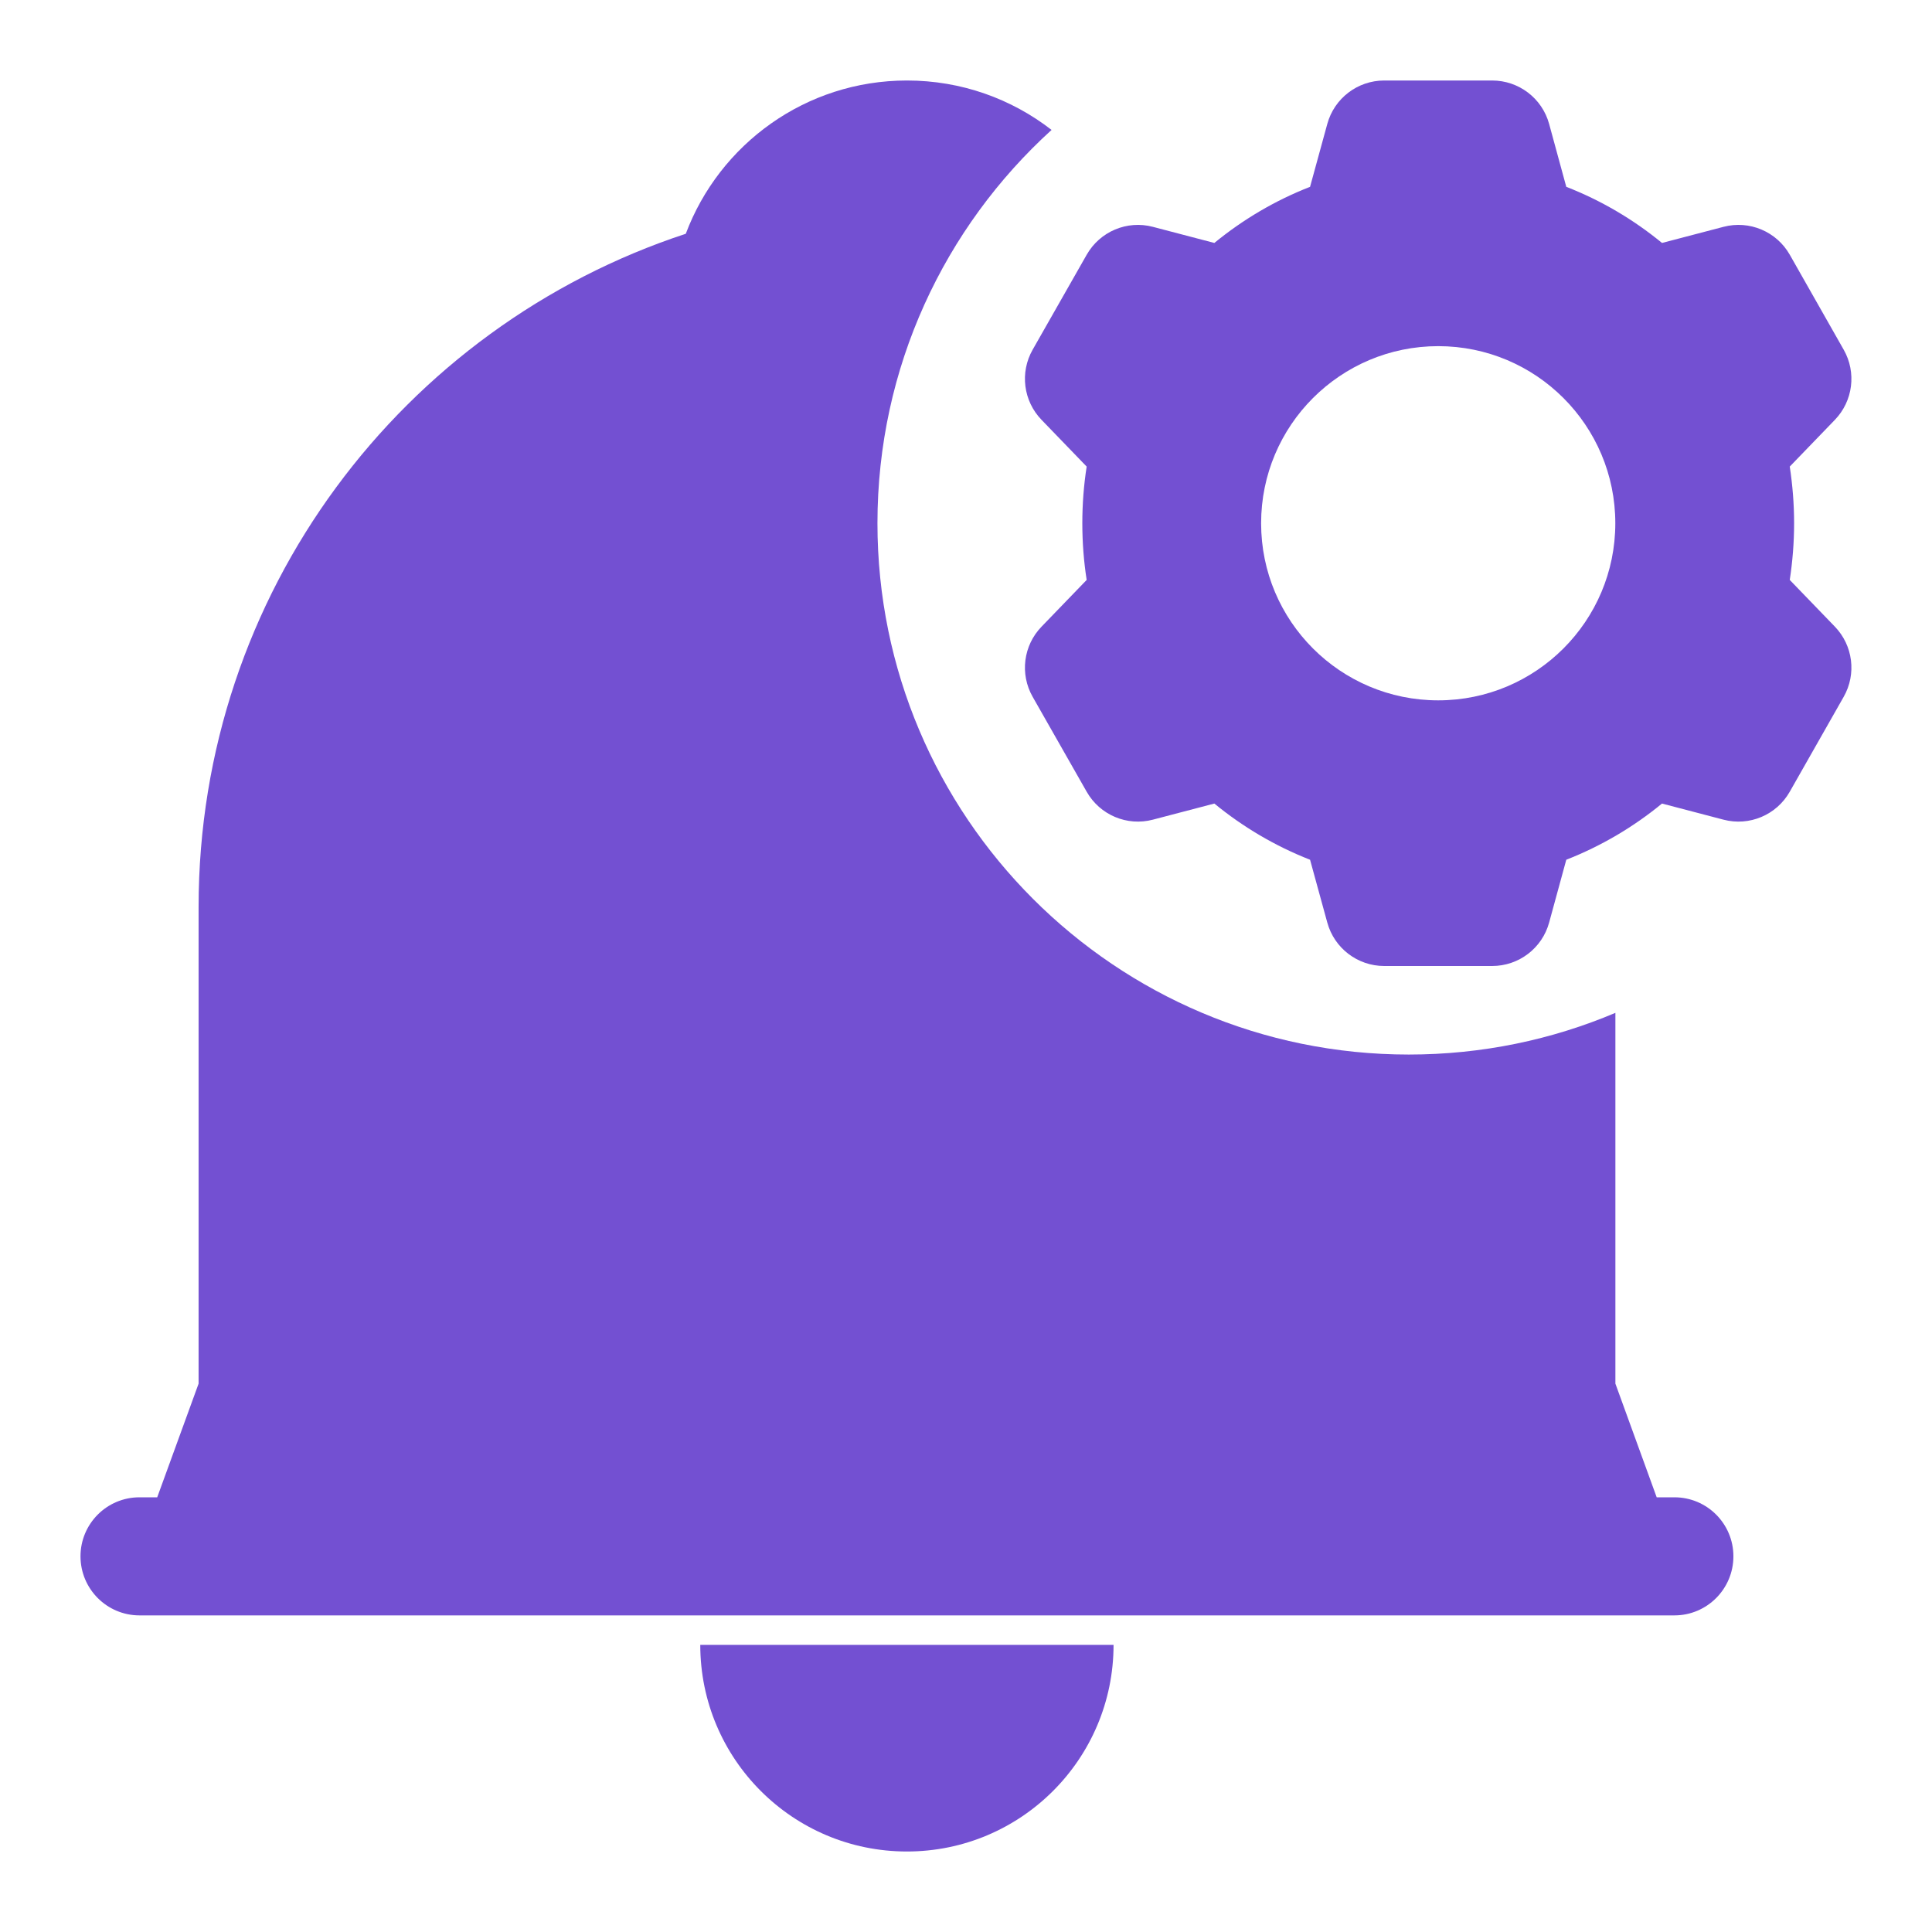
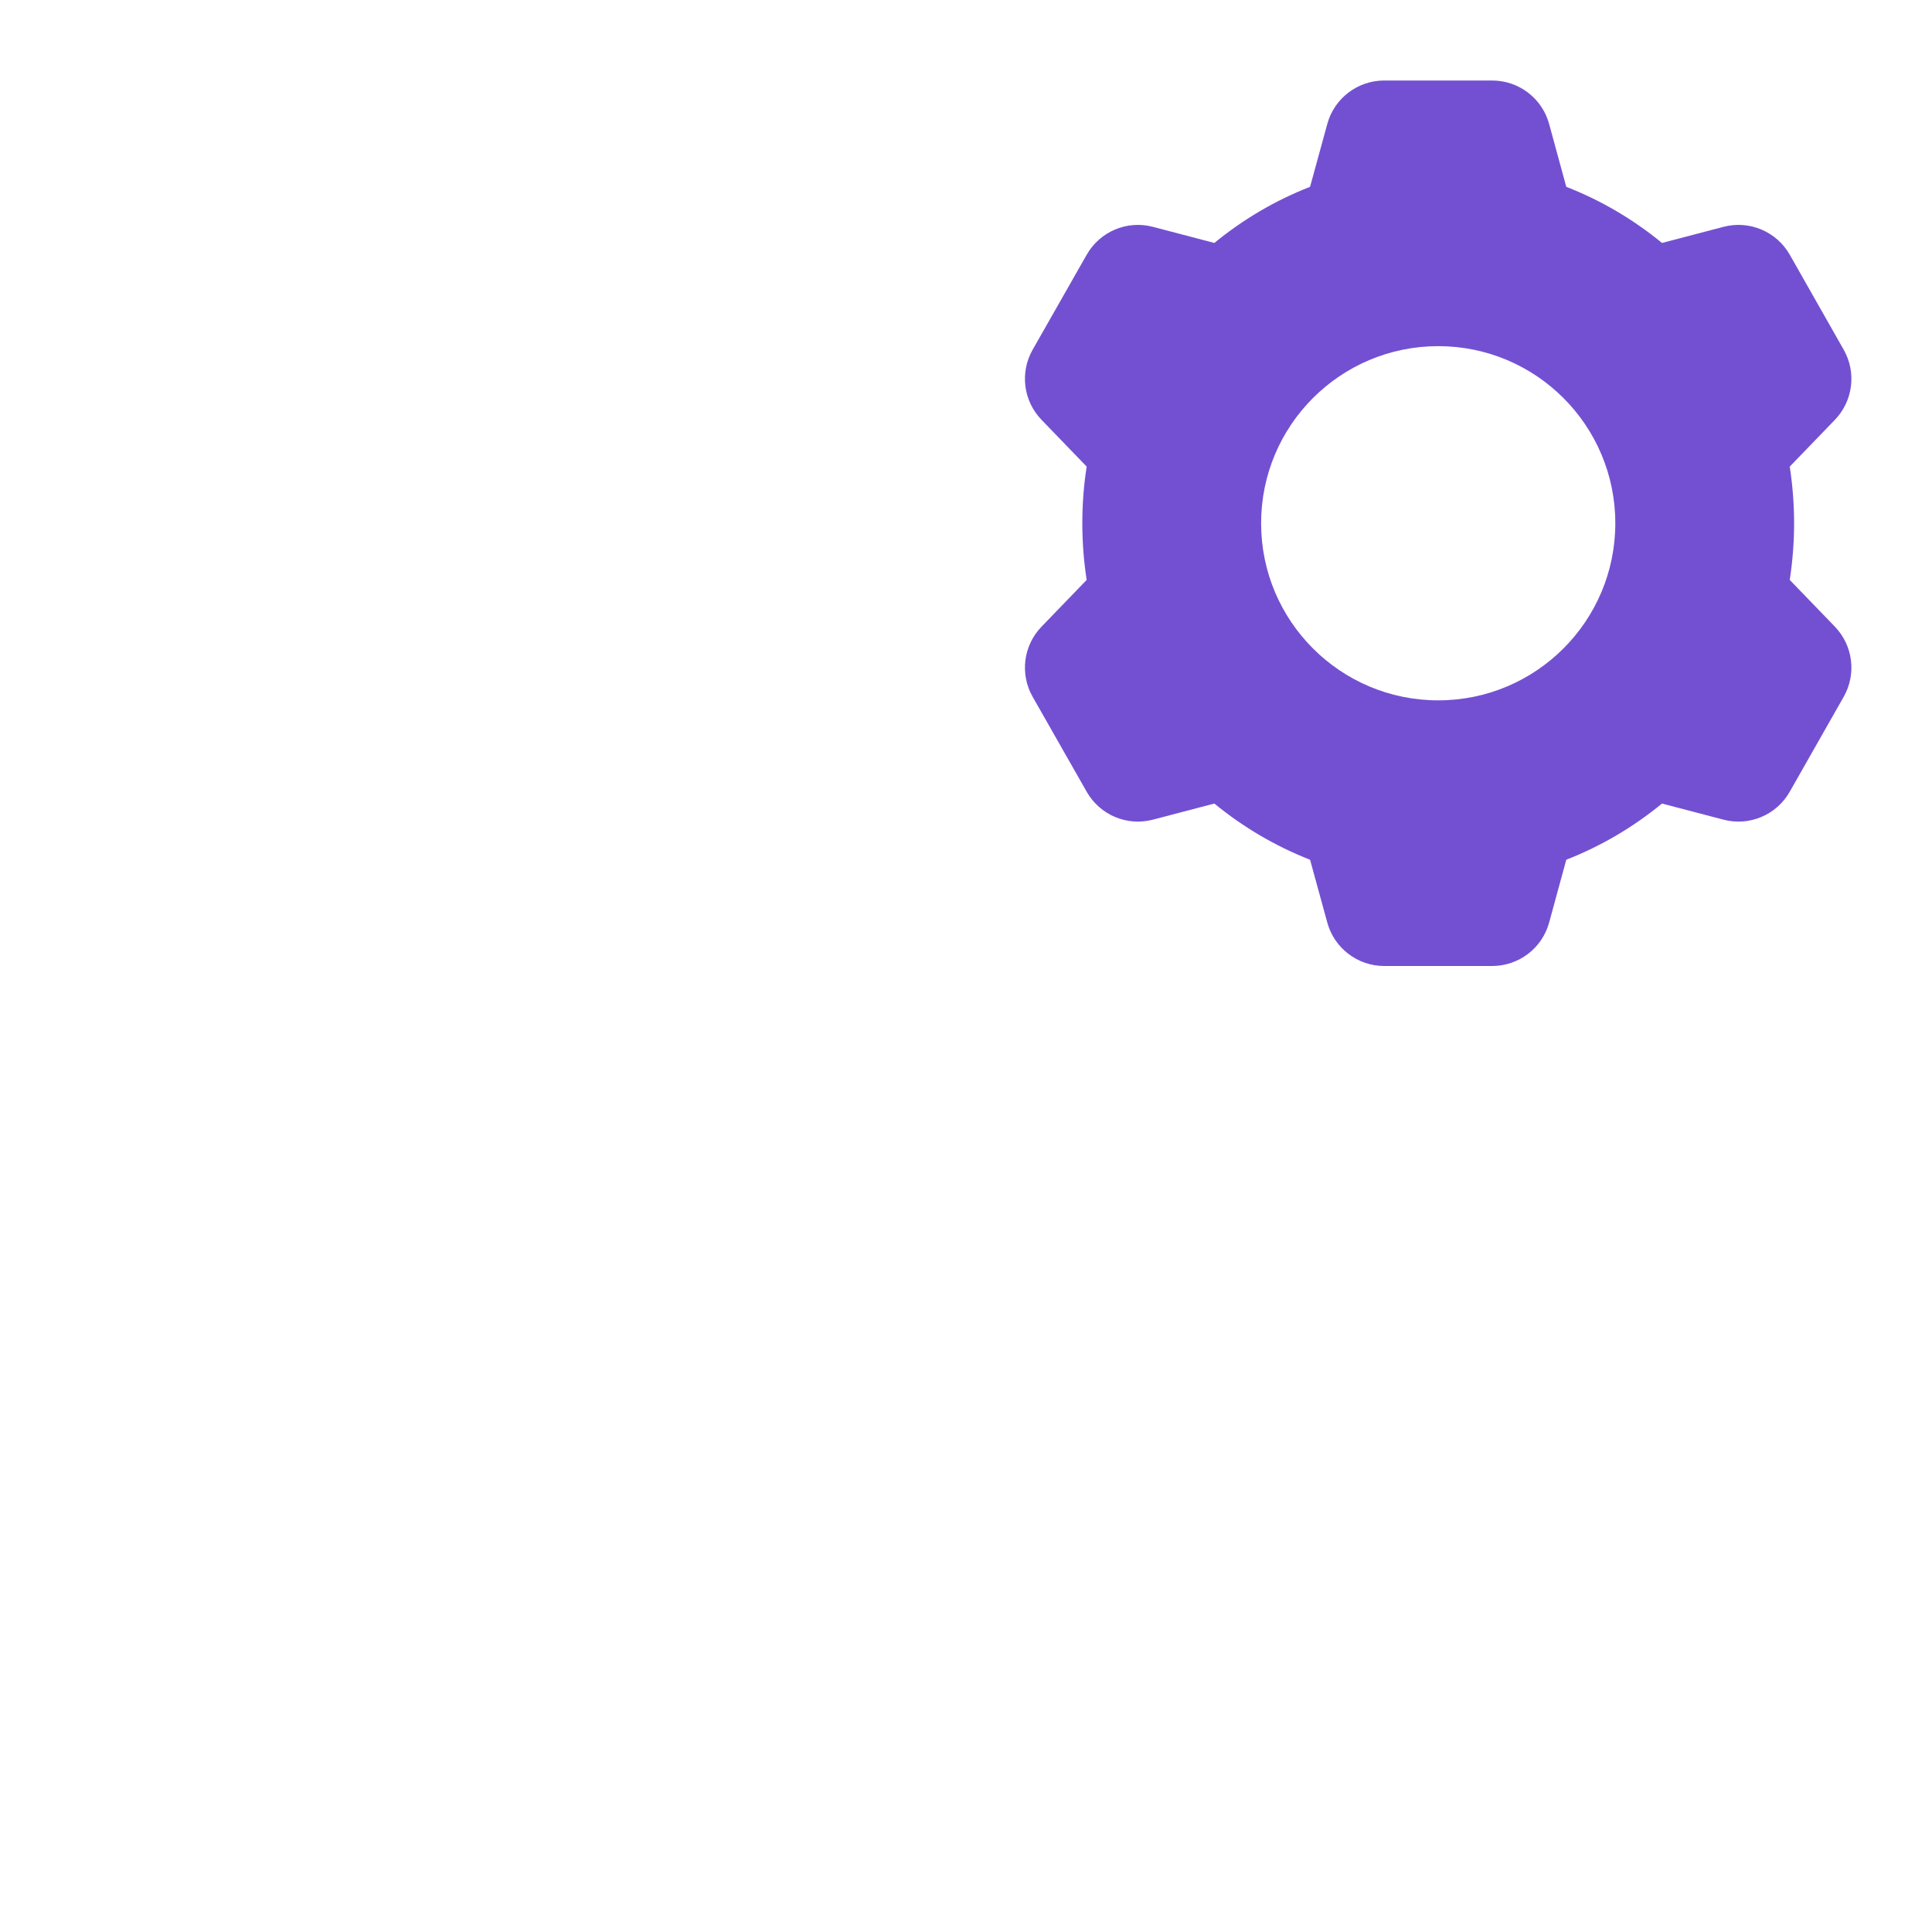
<svg xmlns="http://www.w3.org/2000/svg" width="24" height="24" viewBox="0 0 24 24" fill="none">
-   <path d="M17.5 13.1C18.41 13.1 19.278 12.916 20.067 12.582V17.188L20.58 18.6H20.8C21.205 18.6 21.533 18.928 21.533 19.333C21.533 19.738 21.205 20.067 20.8 20.067H1.733C1.328 20.067 1 19.738 1 19.333C1 18.928 1.328 18.6 1.733 18.6H1.953L2.467 17.188V11.267C2.467 7.365 5.005 4.058 8.519 2.904C8.936 1.792 10.008 1 11.267 1C11.944 1 12.567 1.229 13.063 1.614C11.734 2.821 10.9 4.563 10.9 6.5C10.9 10.145 13.855 13.1 17.5 13.1Z" fill="#7350D2" />
-   <path d="M11.266 23C12.683 23 13.833 21.851 13.833 20.433H8.699C8.699 21.851 9.848 23 11.266 23Z" fill="#7350D2" />
  <path fill-rule="evenodd" clip-rule="evenodd" d="M17.195 1C16.865 1 16.575 1.221 16.488 1.54L16.274 2.321C15.84 2.49 15.44 2.727 15.085 3.018L14.322 2.818C14.001 2.733 13.663 2.876 13.499 3.165L12.828 4.344C12.667 4.627 12.712 4.982 12.939 5.216L13.499 5.796C13.463 6.026 13.445 6.261 13.445 6.5C13.445 6.739 13.463 6.974 13.499 7.204L12.939 7.784C12.712 8.018 12.667 8.373 12.828 8.656L13.499 9.835C13.663 10.124 14.001 10.267 14.322 10.182L15.085 9.982C15.44 10.273 15.84 10.51 16.274 10.68L16.488 11.46C16.575 11.779 16.865 12 17.195 12H18.536C18.867 12 19.157 11.779 19.244 11.46L19.457 10.68C19.891 10.51 20.292 10.273 20.646 9.982L21.409 10.182C21.731 10.267 22.069 10.124 22.233 9.835L22.903 8.656C23.064 8.373 23.019 8.018 22.793 7.784L22.233 7.204C22.268 6.974 22.287 6.739 22.287 6.5C22.287 6.261 22.268 6.026 22.233 5.796L22.793 5.216C23.019 4.982 23.064 4.627 22.903 4.344L22.233 3.164C22.069 2.876 21.731 2.733 21.409 2.818L20.646 3.018C20.292 2.727 19.891 2.49 19.457 2.321L19.244 1.54C19.157 1.221 18.867 1 18.536 1H17.195ZM20.066 6.5C20.066 7.715 19.081 8.7 17.866 8.7C16.651 8.7 15.666 7.715 15.666 6.5C15.666 5.285 16.651 4.3 17.866 4.3C19.081 4.3 20.066 5.285 20.066 6.5Z" fill="#7350D2" />
</svg>